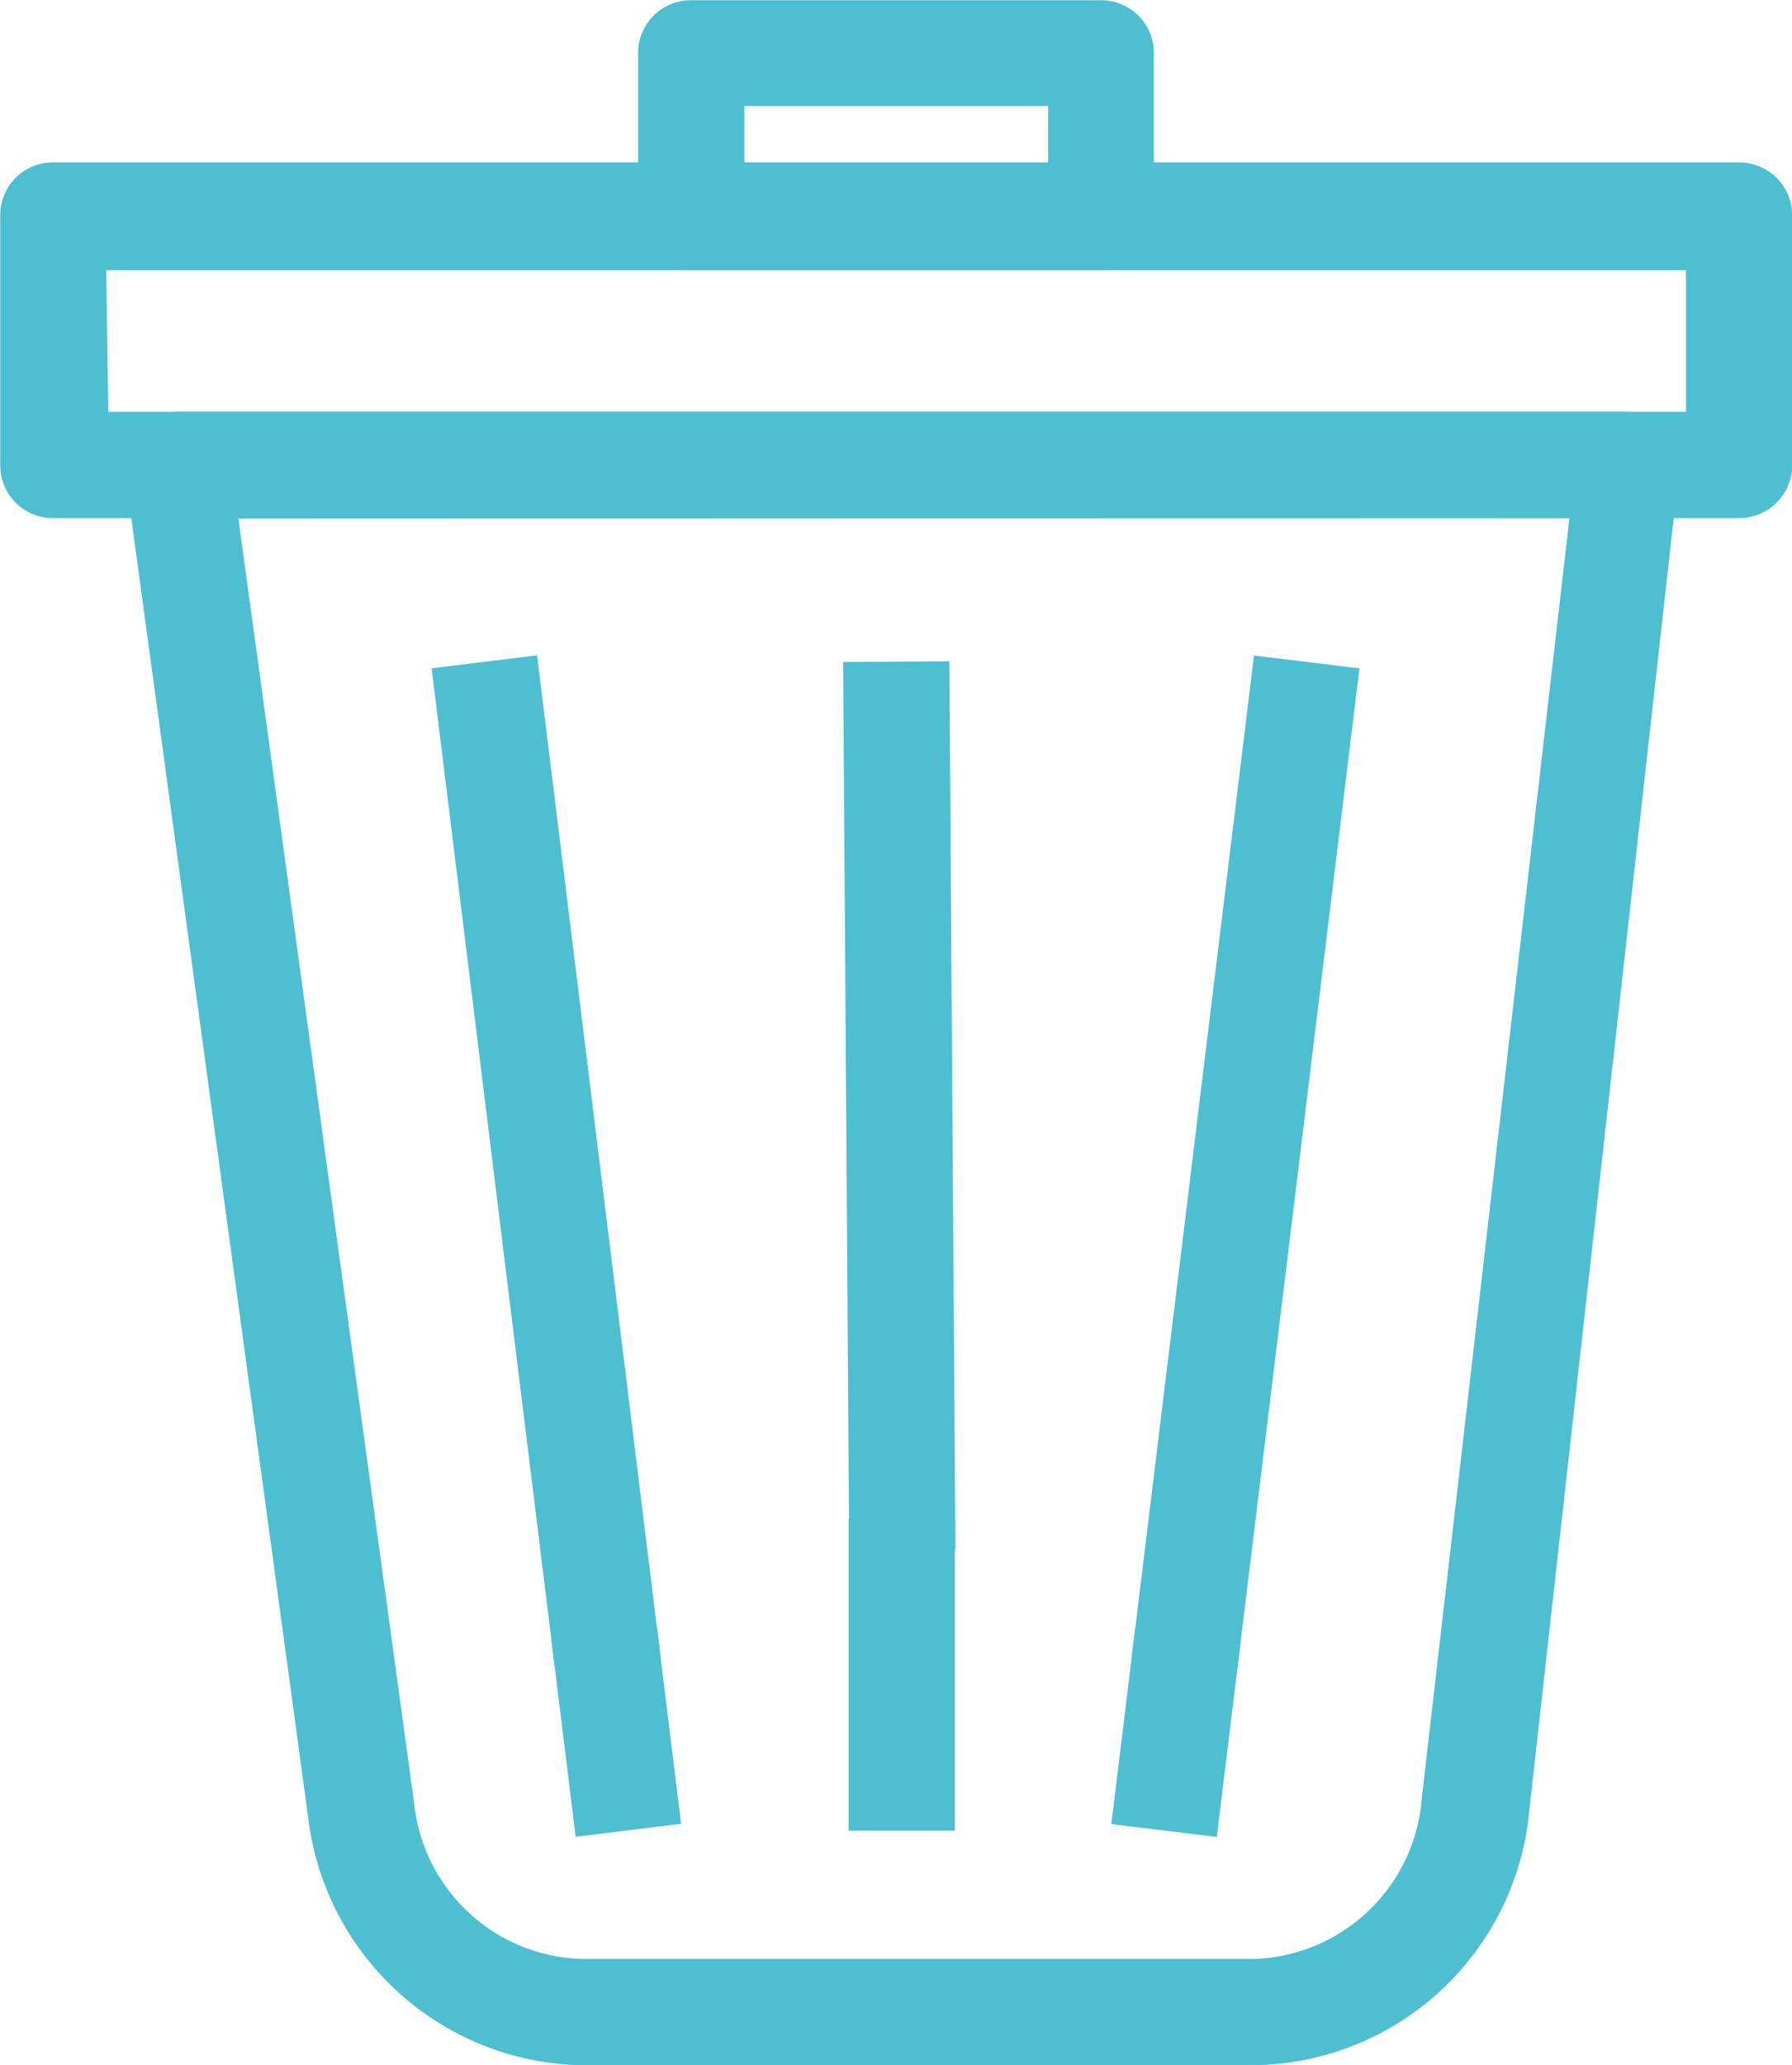
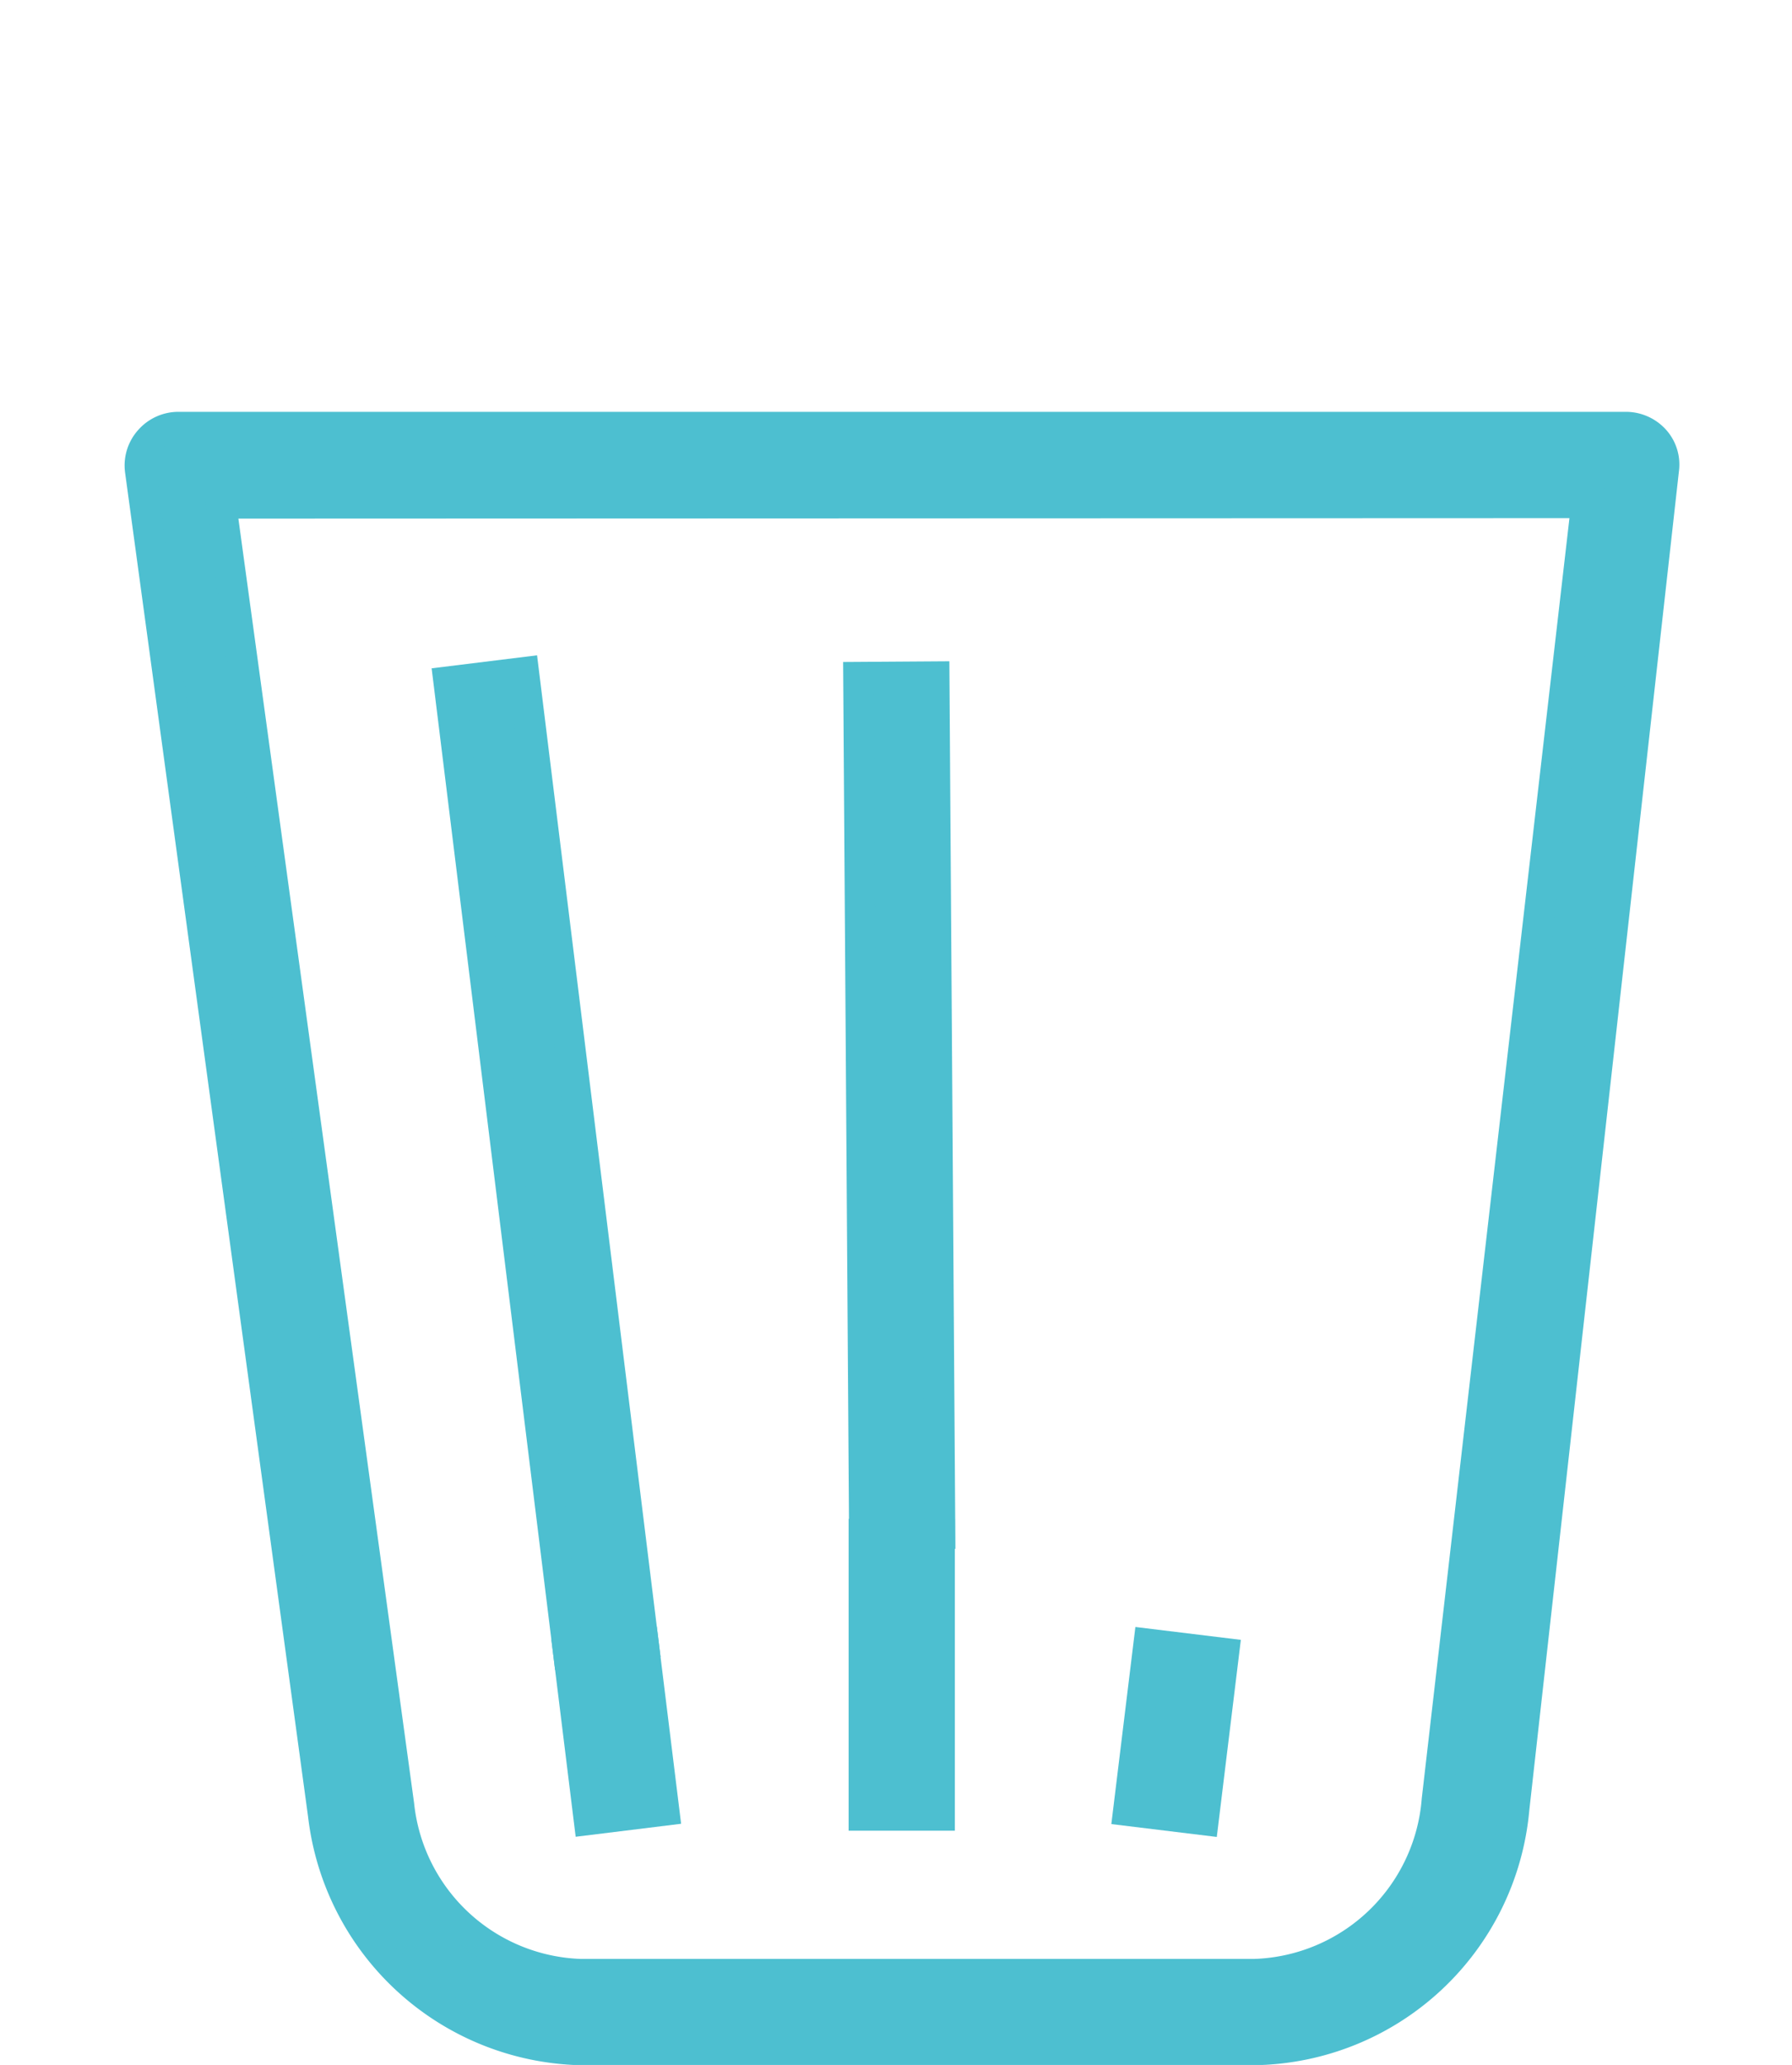
<svg xmlns="http://www.w3.org/2000/svg" viewBox="0 0 35.93 41.39">
  <defs>
    <style>.cls-1{fill:#4dbfd0;stroke:#4dbfd0;stroke-miterlimit:10;stroke-width:0.61px;}</style>
  </defs>
  <g id="Layer_2" data-name="Layer 2">
    <g id="Layer_2-2" data-name="Layer 2">
      <path class="cls-1" d="M25.16,41.09H11.62a5.33,5.33,0,0,1-5.14-4.71L2.81,9.43A.76.76,0,0,1,3,8.82a.77.77,0,0,1,.57-.26H32.61a.78.78,0,0,1,.57.26.74.74,0,0,1,.18.59l-3,26.84A5.31,5.31,0,0,1,25.16,41.09Zm-20.73-31L8,36.18a3.79,3.79,0,0,0,3.63,3.39H25.16a3.79,3.79,0,0,0,3.65-3.49l3-26Z" />
-       <path class="cls-1" d="M34.87,10.08H1.06a.75.75,0,0,1-.75-.76v-5a.75.75,0,0,1,.75-.76H34.87a.76.76,0,0,1,.76.76v5A.76.76,0,0,1,34.87,10.08Zm-33-1.52H34.11V5.11H1.82Z" />
-       <path class="cls-1" d="M22.08,5.11H13.86a.76.76,0,0,1-.76-.76V1.06a.75.75,0,0,1,.76-.75h8.22a.75.75,0,0,1,.75.75V4.35A.76.76,0,0,1,22.08,5.11ZM14.62,3.59h6.7V1.82h-6.7Z" />
      <rect class="cls-1" x="11.6" y="33.03" width="1.52" height="3.37" transform="translate(-4.16 1.77) rotate(-7.03)" />
      <rect class="cls-1" x="10.19" y="13.49" width="1.52" height="19.62" transform="translate(-2.77 1.52) rotate(-7.03)" />
      <rect class="cls-1" x="21.89" y="33.96" width="3.37" height="1.52" transform="translate(-13.74 53.91) rotate(-83.04)" />
-       <rect class="cls-1" x="15.16" y="22.55" width="19.62" height="1.52" transform="translate(-1.19 45.27) rotate(-83.04)" />
      <rect class="cls-1" x="17.27" y="13.57" width="1.52" height="17.18" transform="translate(-0.15 0.12) rotate(-0.39)" />
      <rect class="cls-1" x="17.32" y="30.75" width="1.52" height="5.64" />
    </g>
  </g>
</svg>